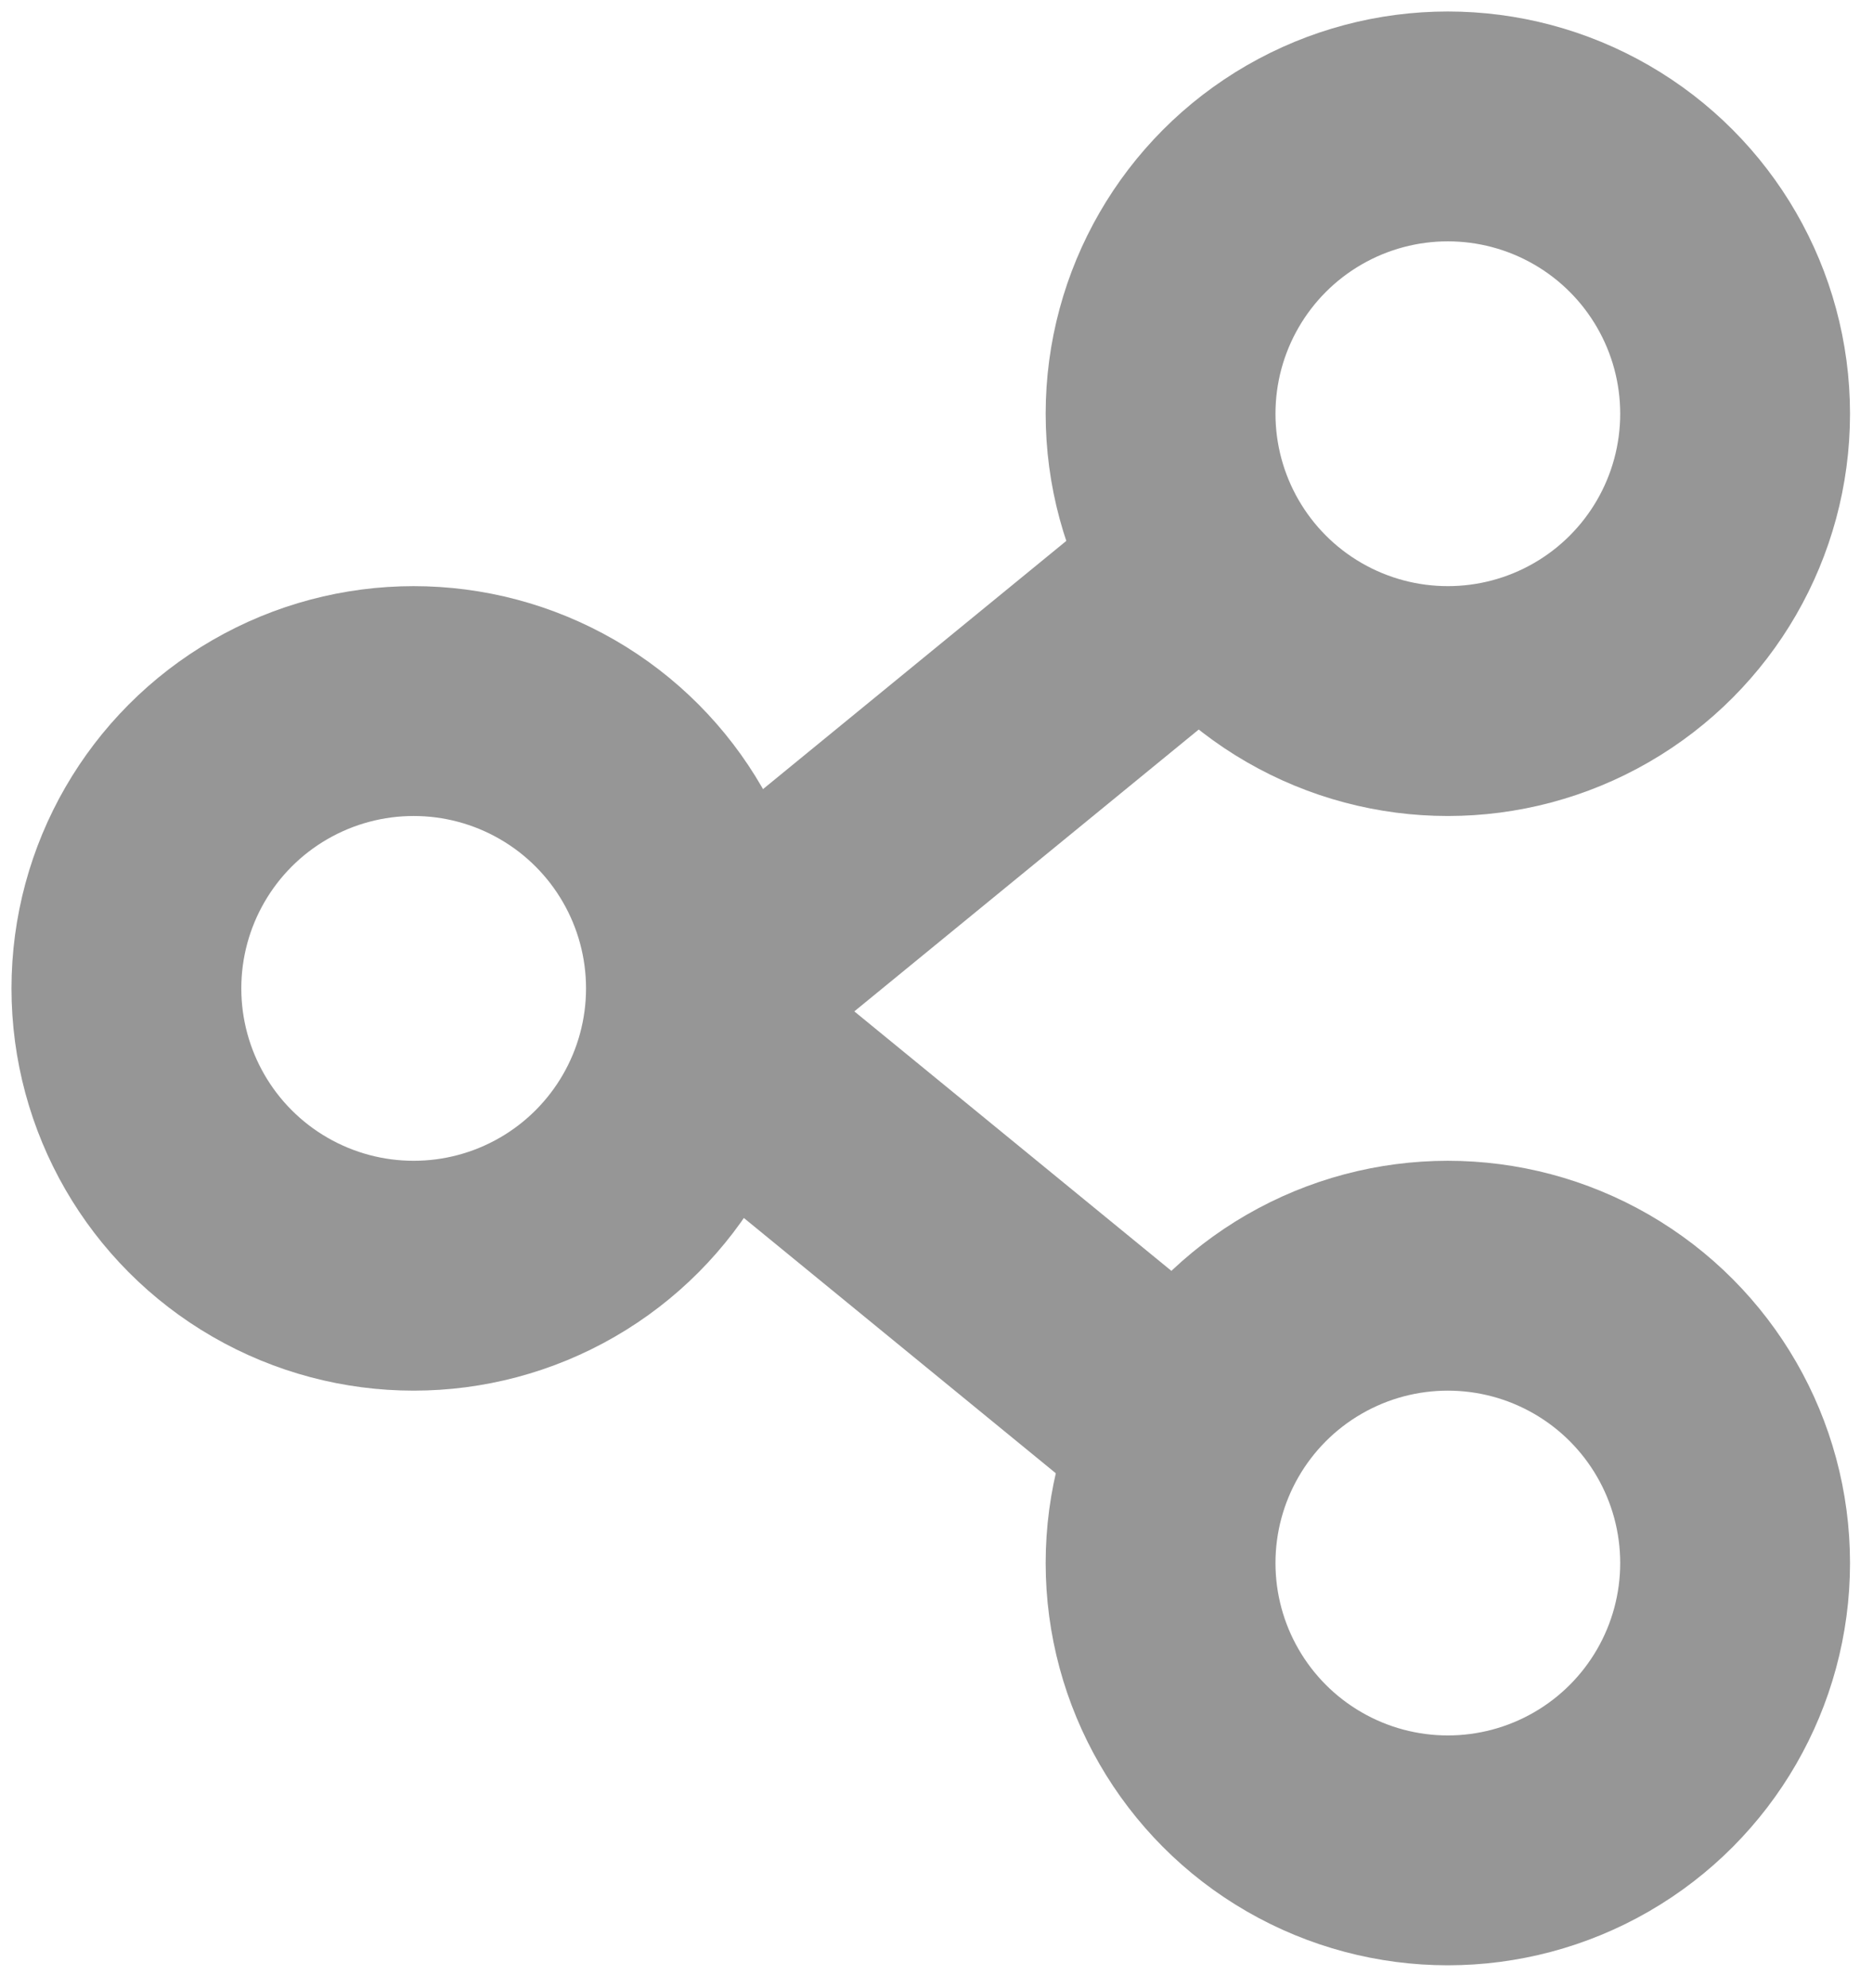
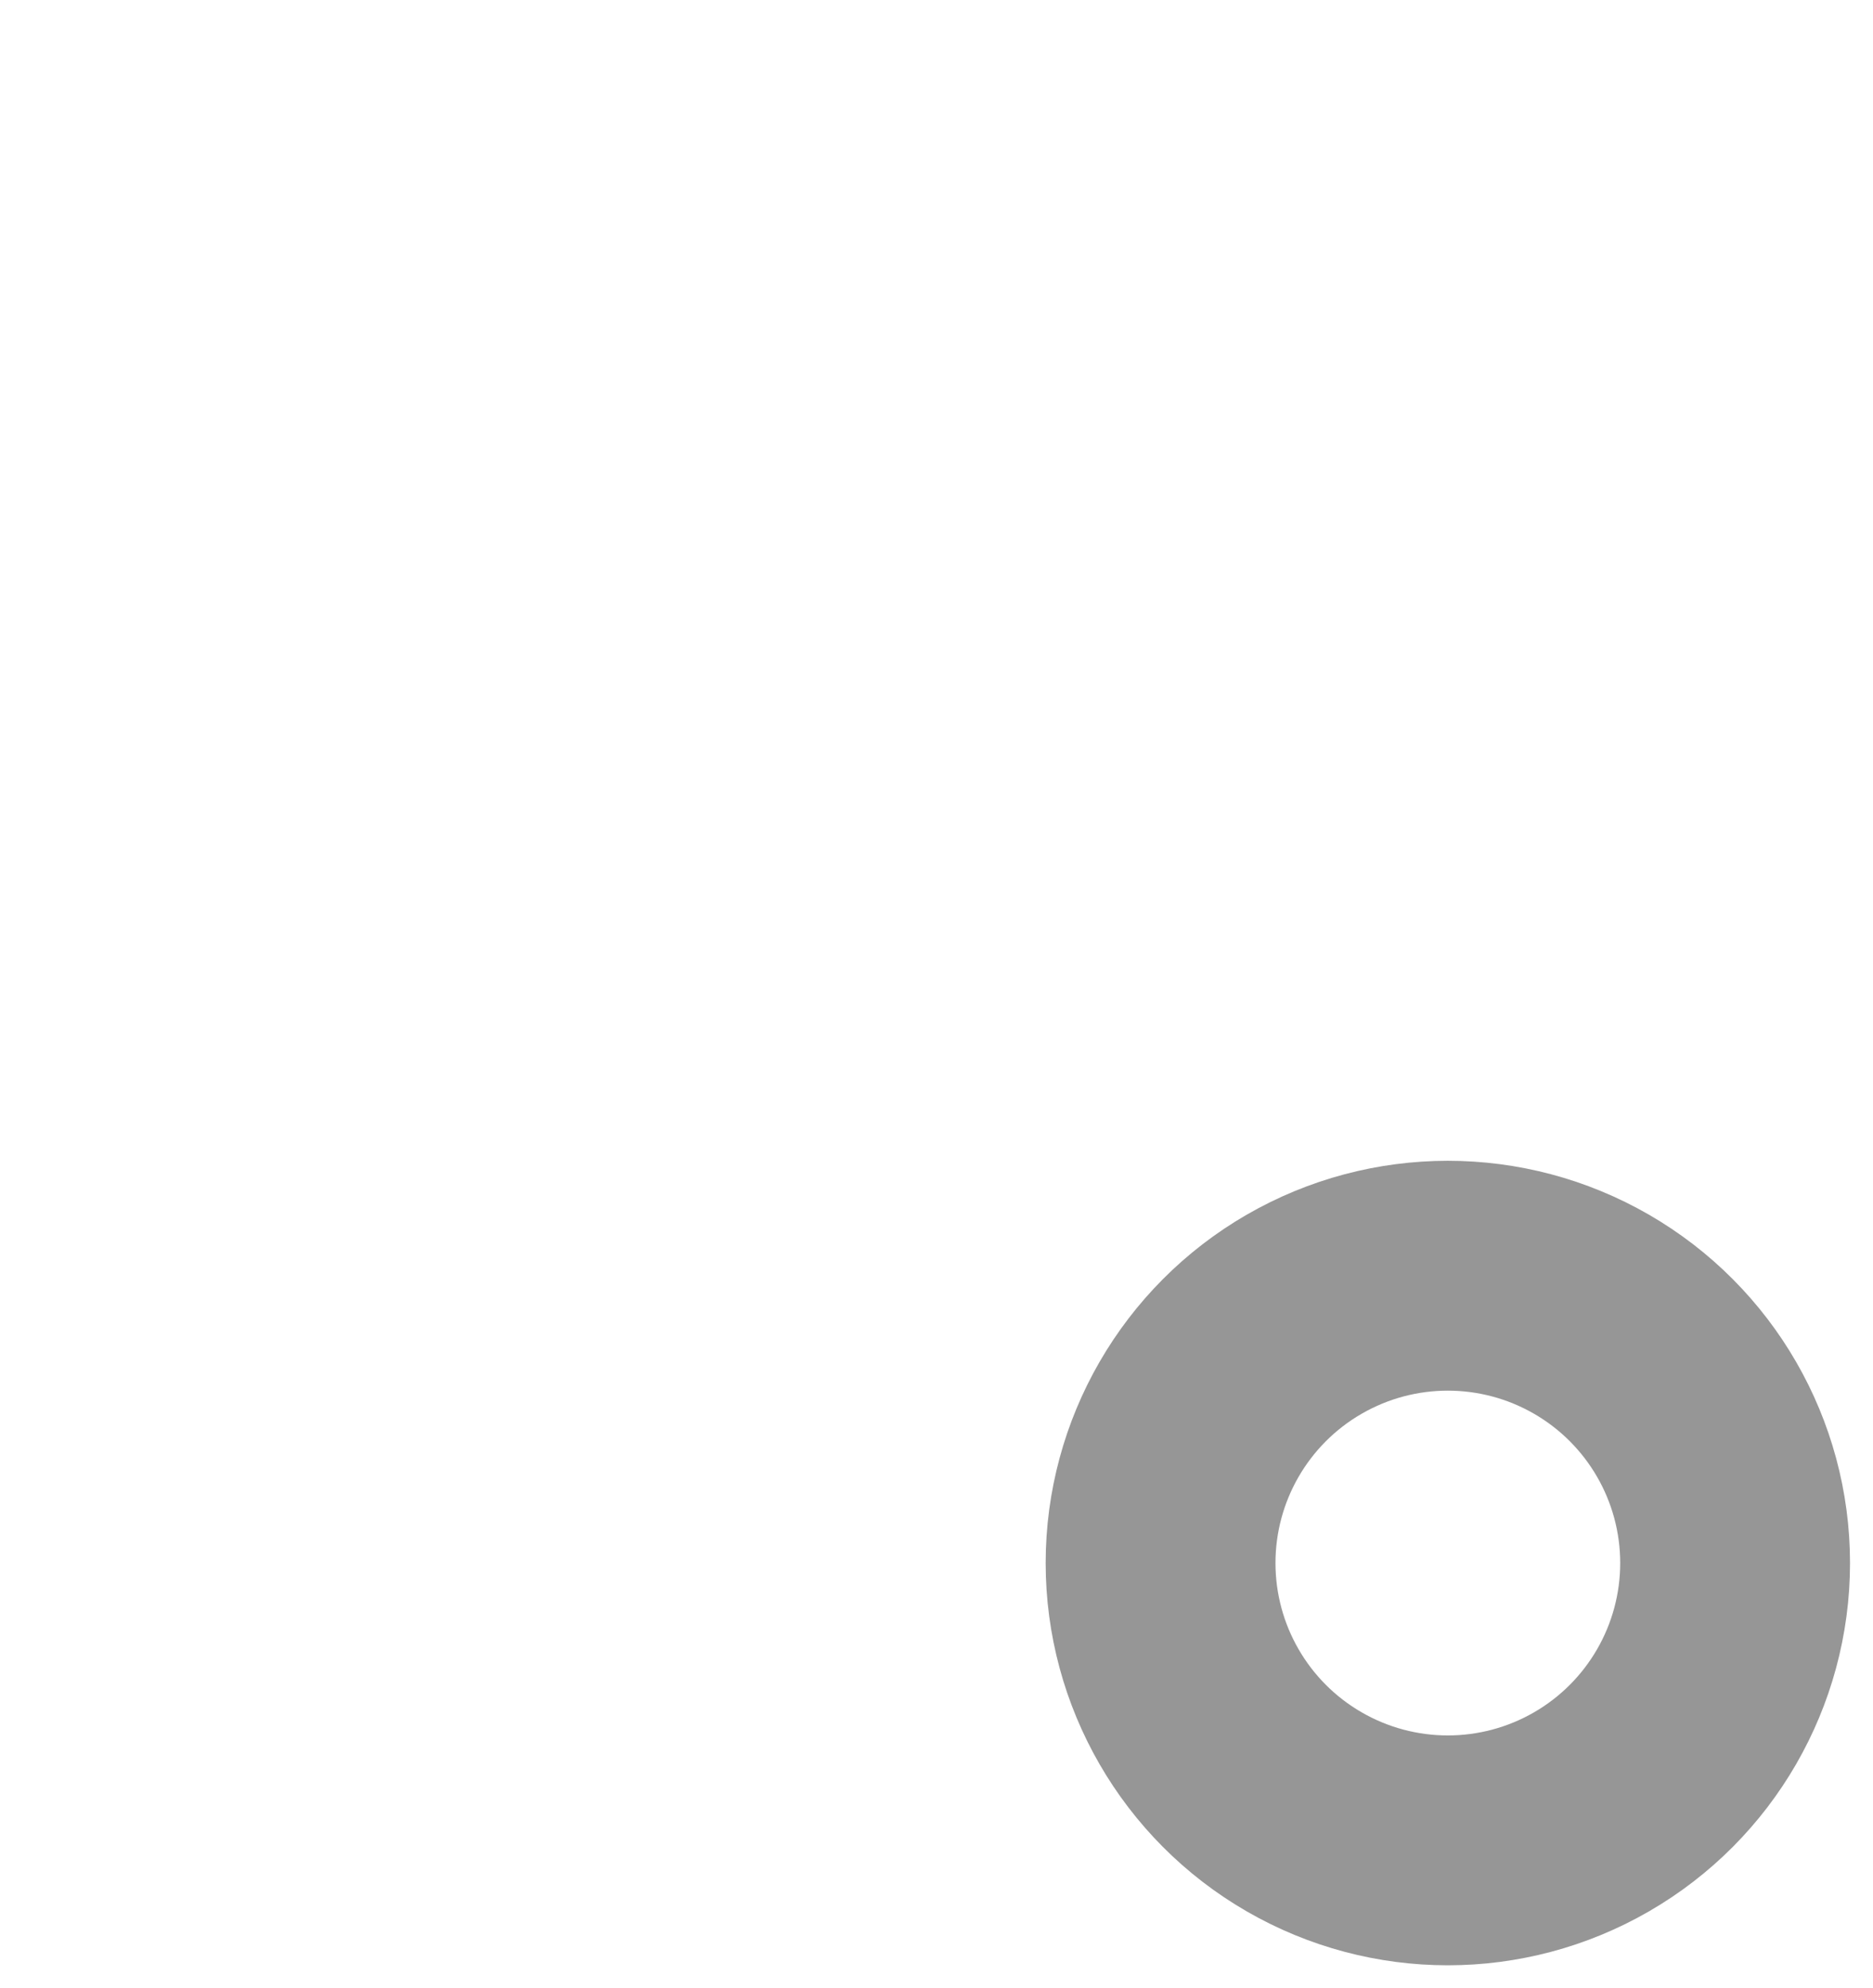
<svg xmlns="http://www.w3.org/2000/svg" version="1.1" id="圖層_1" x="0px" y="0px" viewBox="0 0 16.3 17.3" style="enable-background:new 0 0 16.3 17.3;" xml:space="preserve">
  <style type="text/css">
	.st0{fill:none;stroke:#969696;stroke-width:2;stroke-miterlimit:10;}
</style>
-   <circle class="st0" cx="3.6" cy="8.6" r="2.5" />
-   <circle class="st0" cx="12.6" cy="3.6" r="2.5" />
  <circle class="st0" cx="12.6" cy="13.6" r="2.5" />
-   <line class="st0" x1="10.5" y1="5" x2="6.1" y2="8.6" />
-   <line class="st0" x1="10.5" y1="12.6" x2="6.1" y2="9" />
</svg>